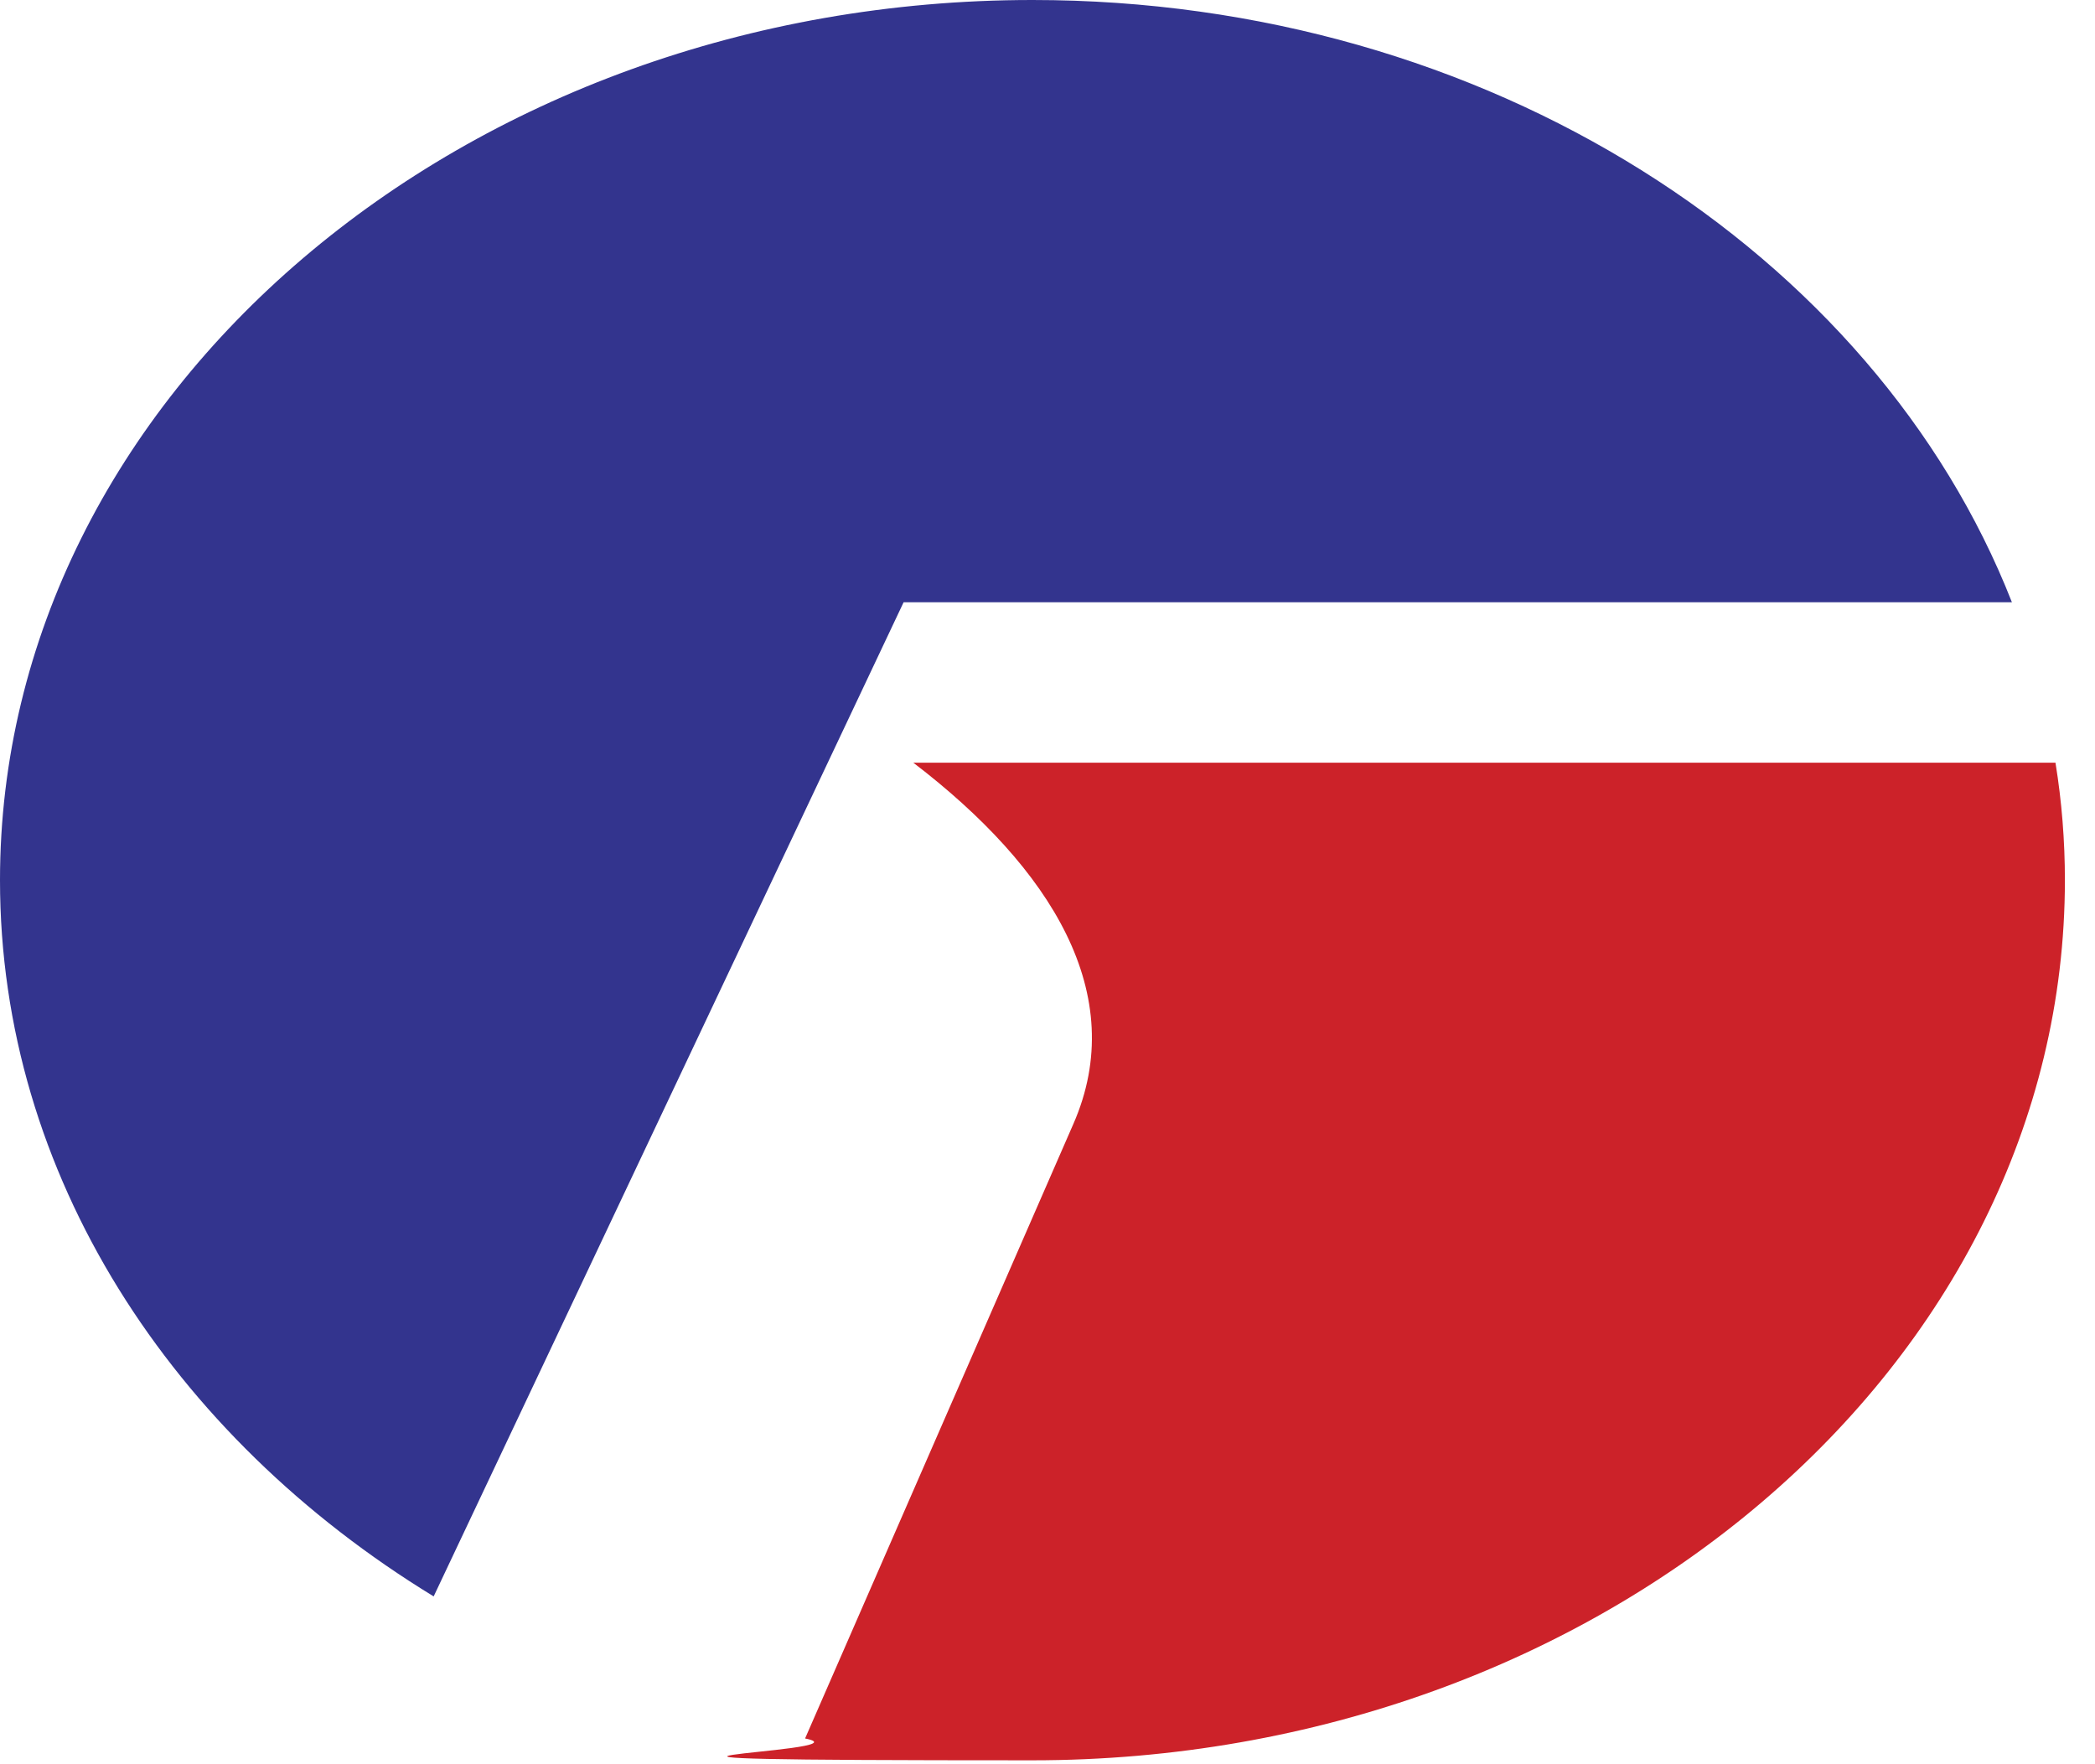
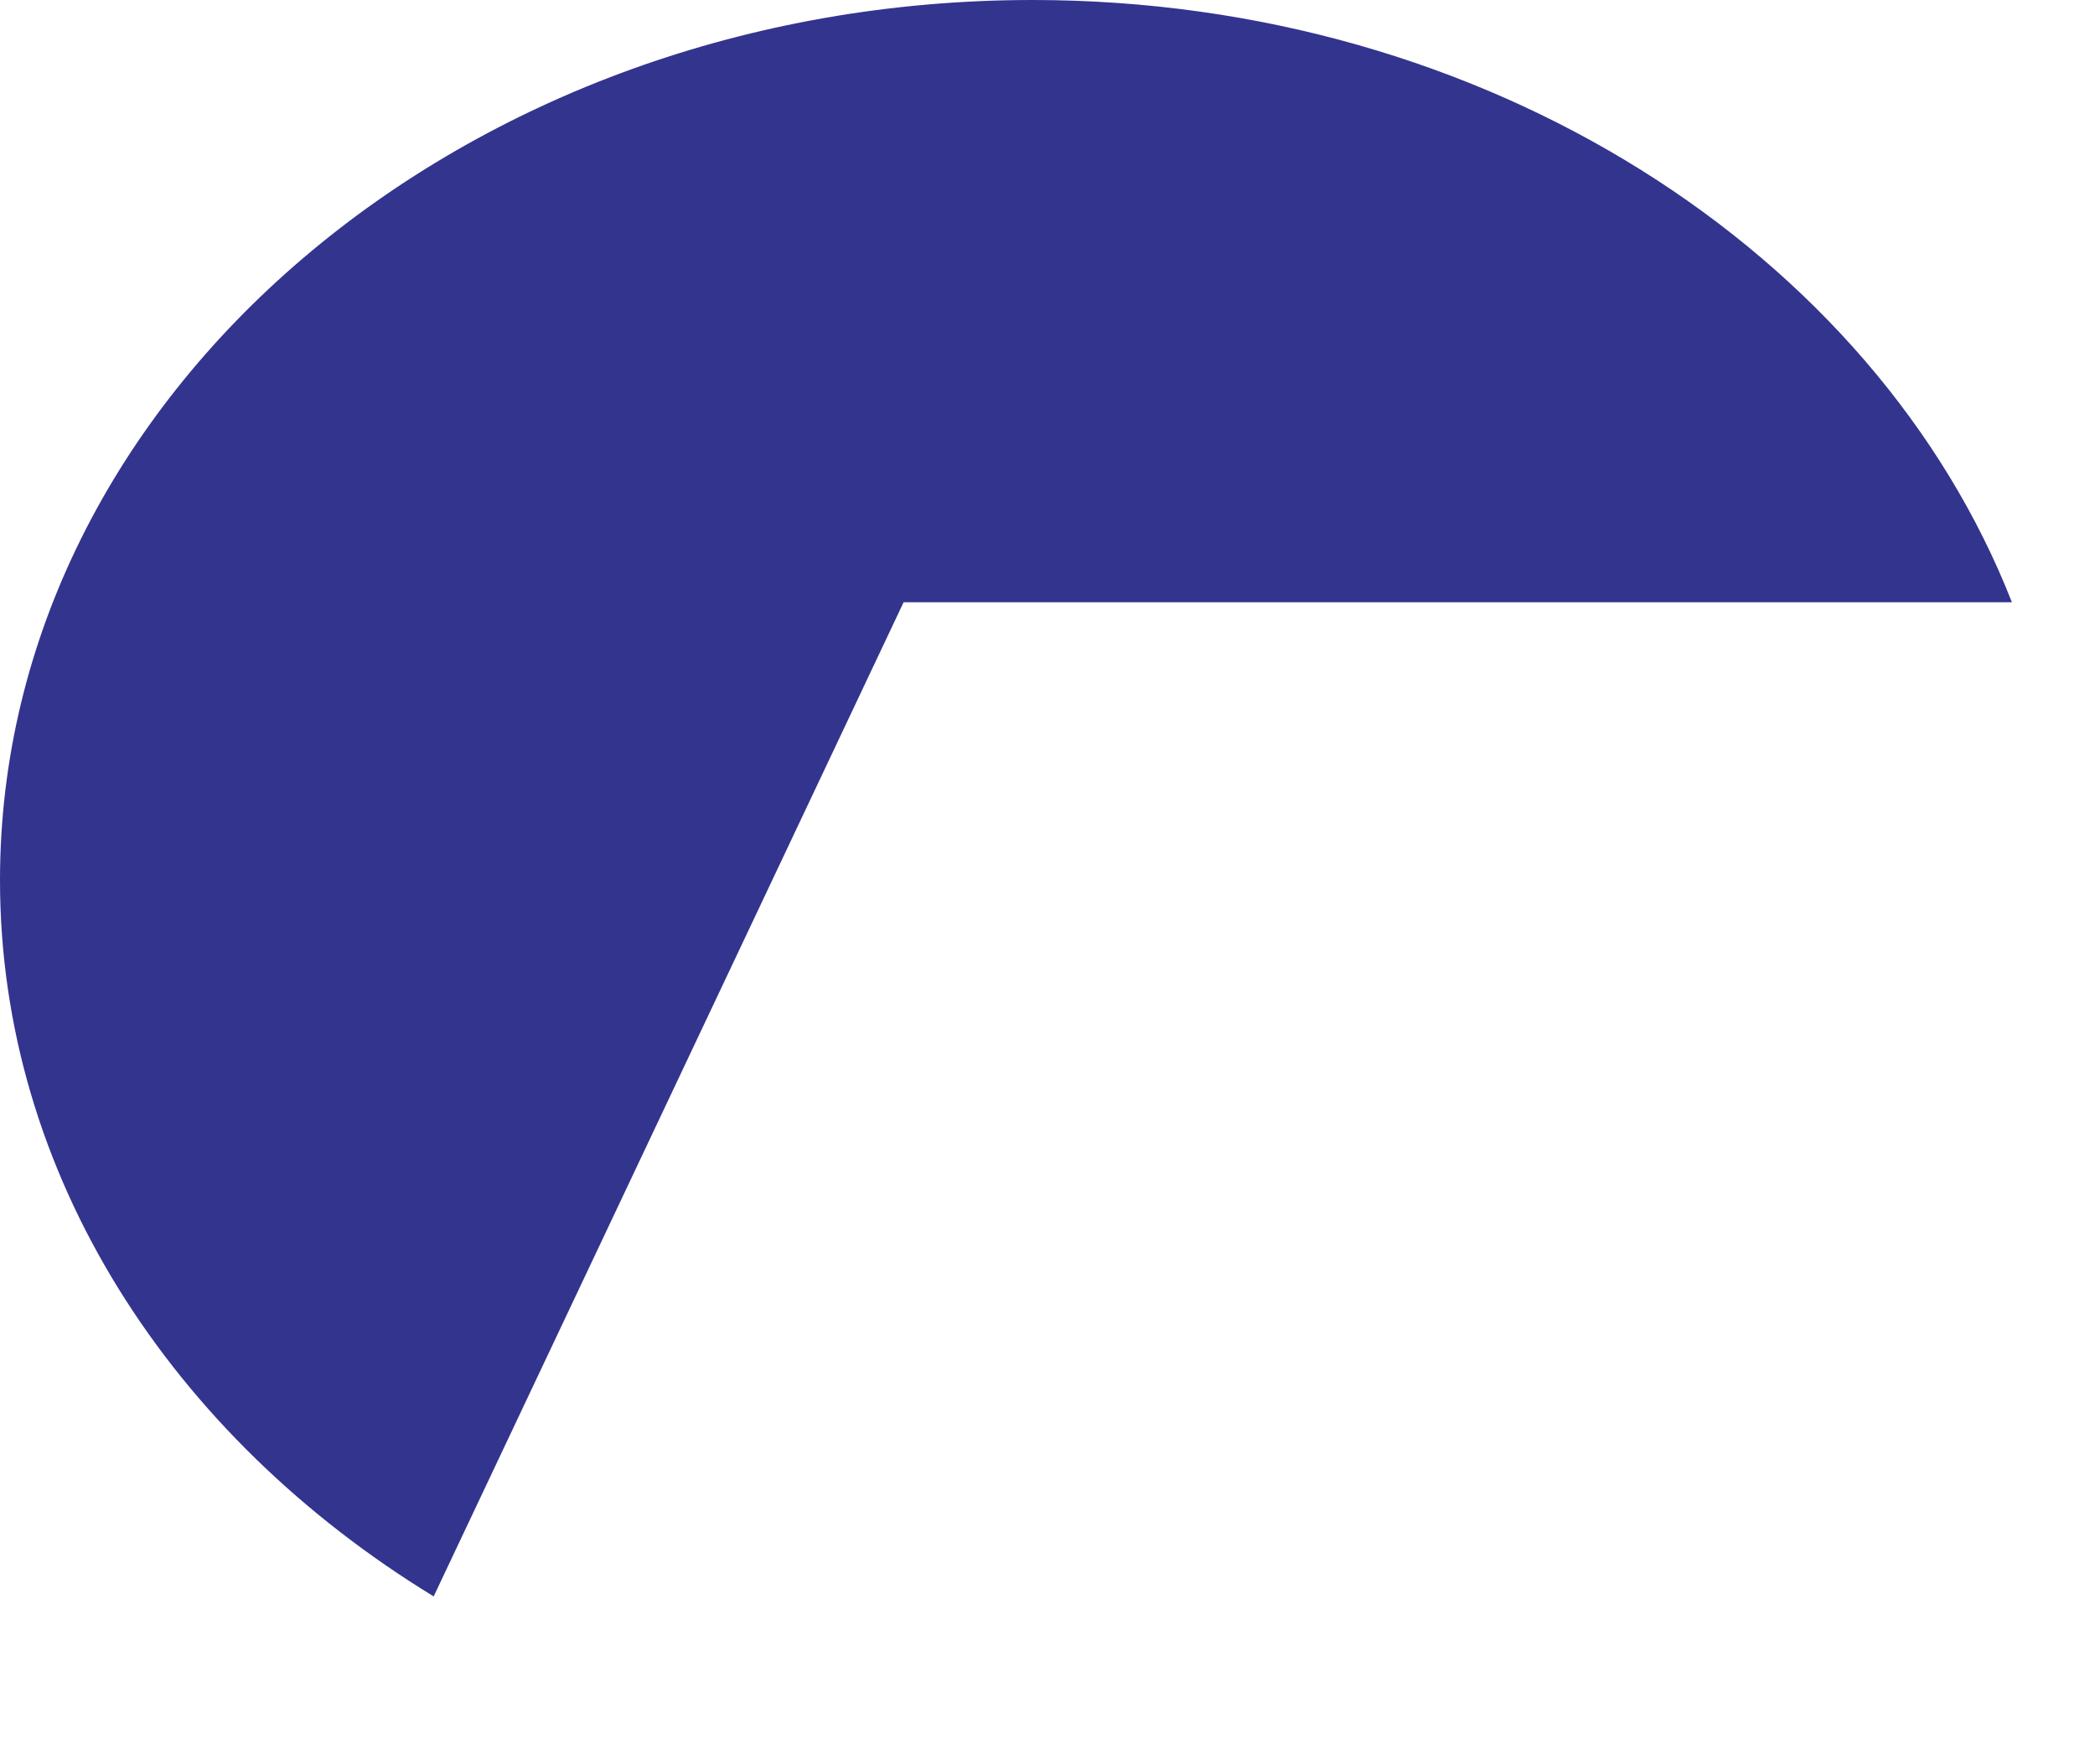
<svg xmlns="http://www.w3.org/2000/svg" width="38" height="32" viewBox="0 0 38 32" fill="none">
  <path fill-rule="evenodd" clip-rule="evenodd" d="M18.727 0C26.975 0 34.008 4.588 36.493 10.924H16.39L7.866 28.956C3.114 26.053 0 21.31 0 15.965C0 7.172 8.41 0 18.727 0Z" fill="#33348E" />
-   <path fill-rule="evenodd" clip-rule="evenodd" d="M37.284 13.841C37.397 14.534 37.454 15.25 37.454 15.965C37.454 24.758 29.044 31.929 18.727 31.929C8.41 31.929 15.931 31.795 14.603 31.533L19.468 20.389C20.499 18.039 19.066 15.745 16.566 13.834H37.284V13.841Z" fill="#CC2229" />
</svg>